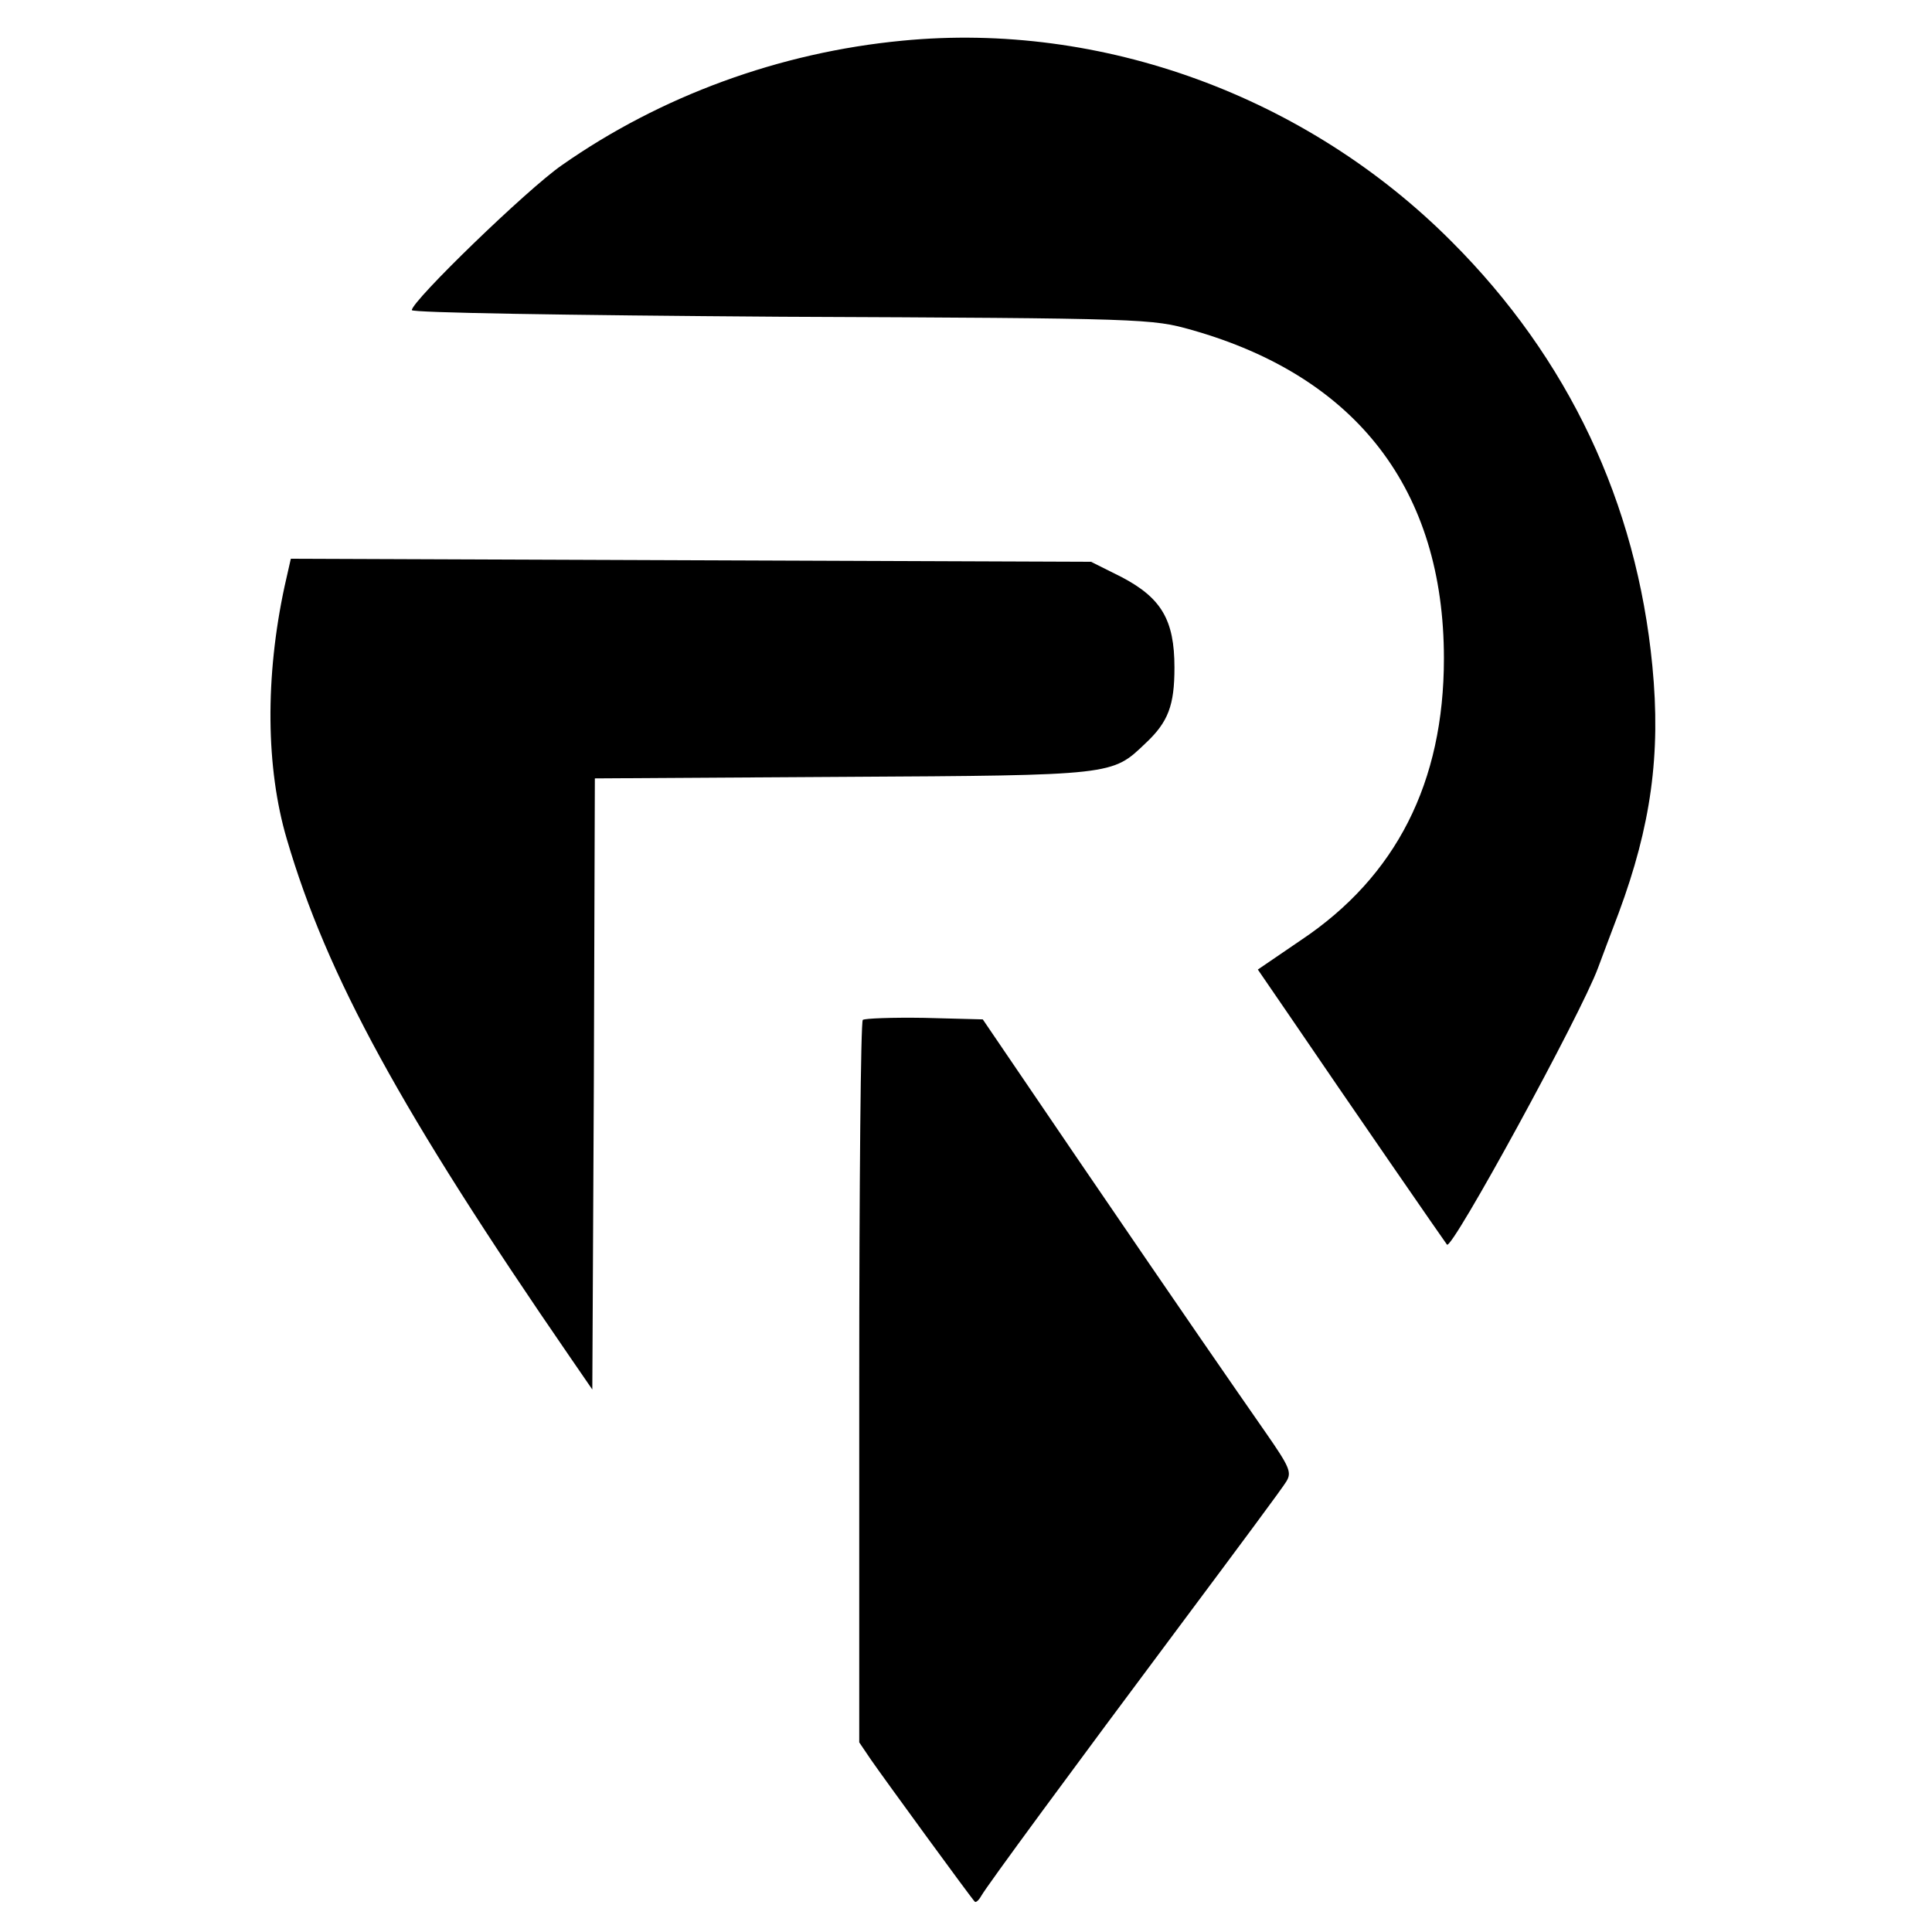
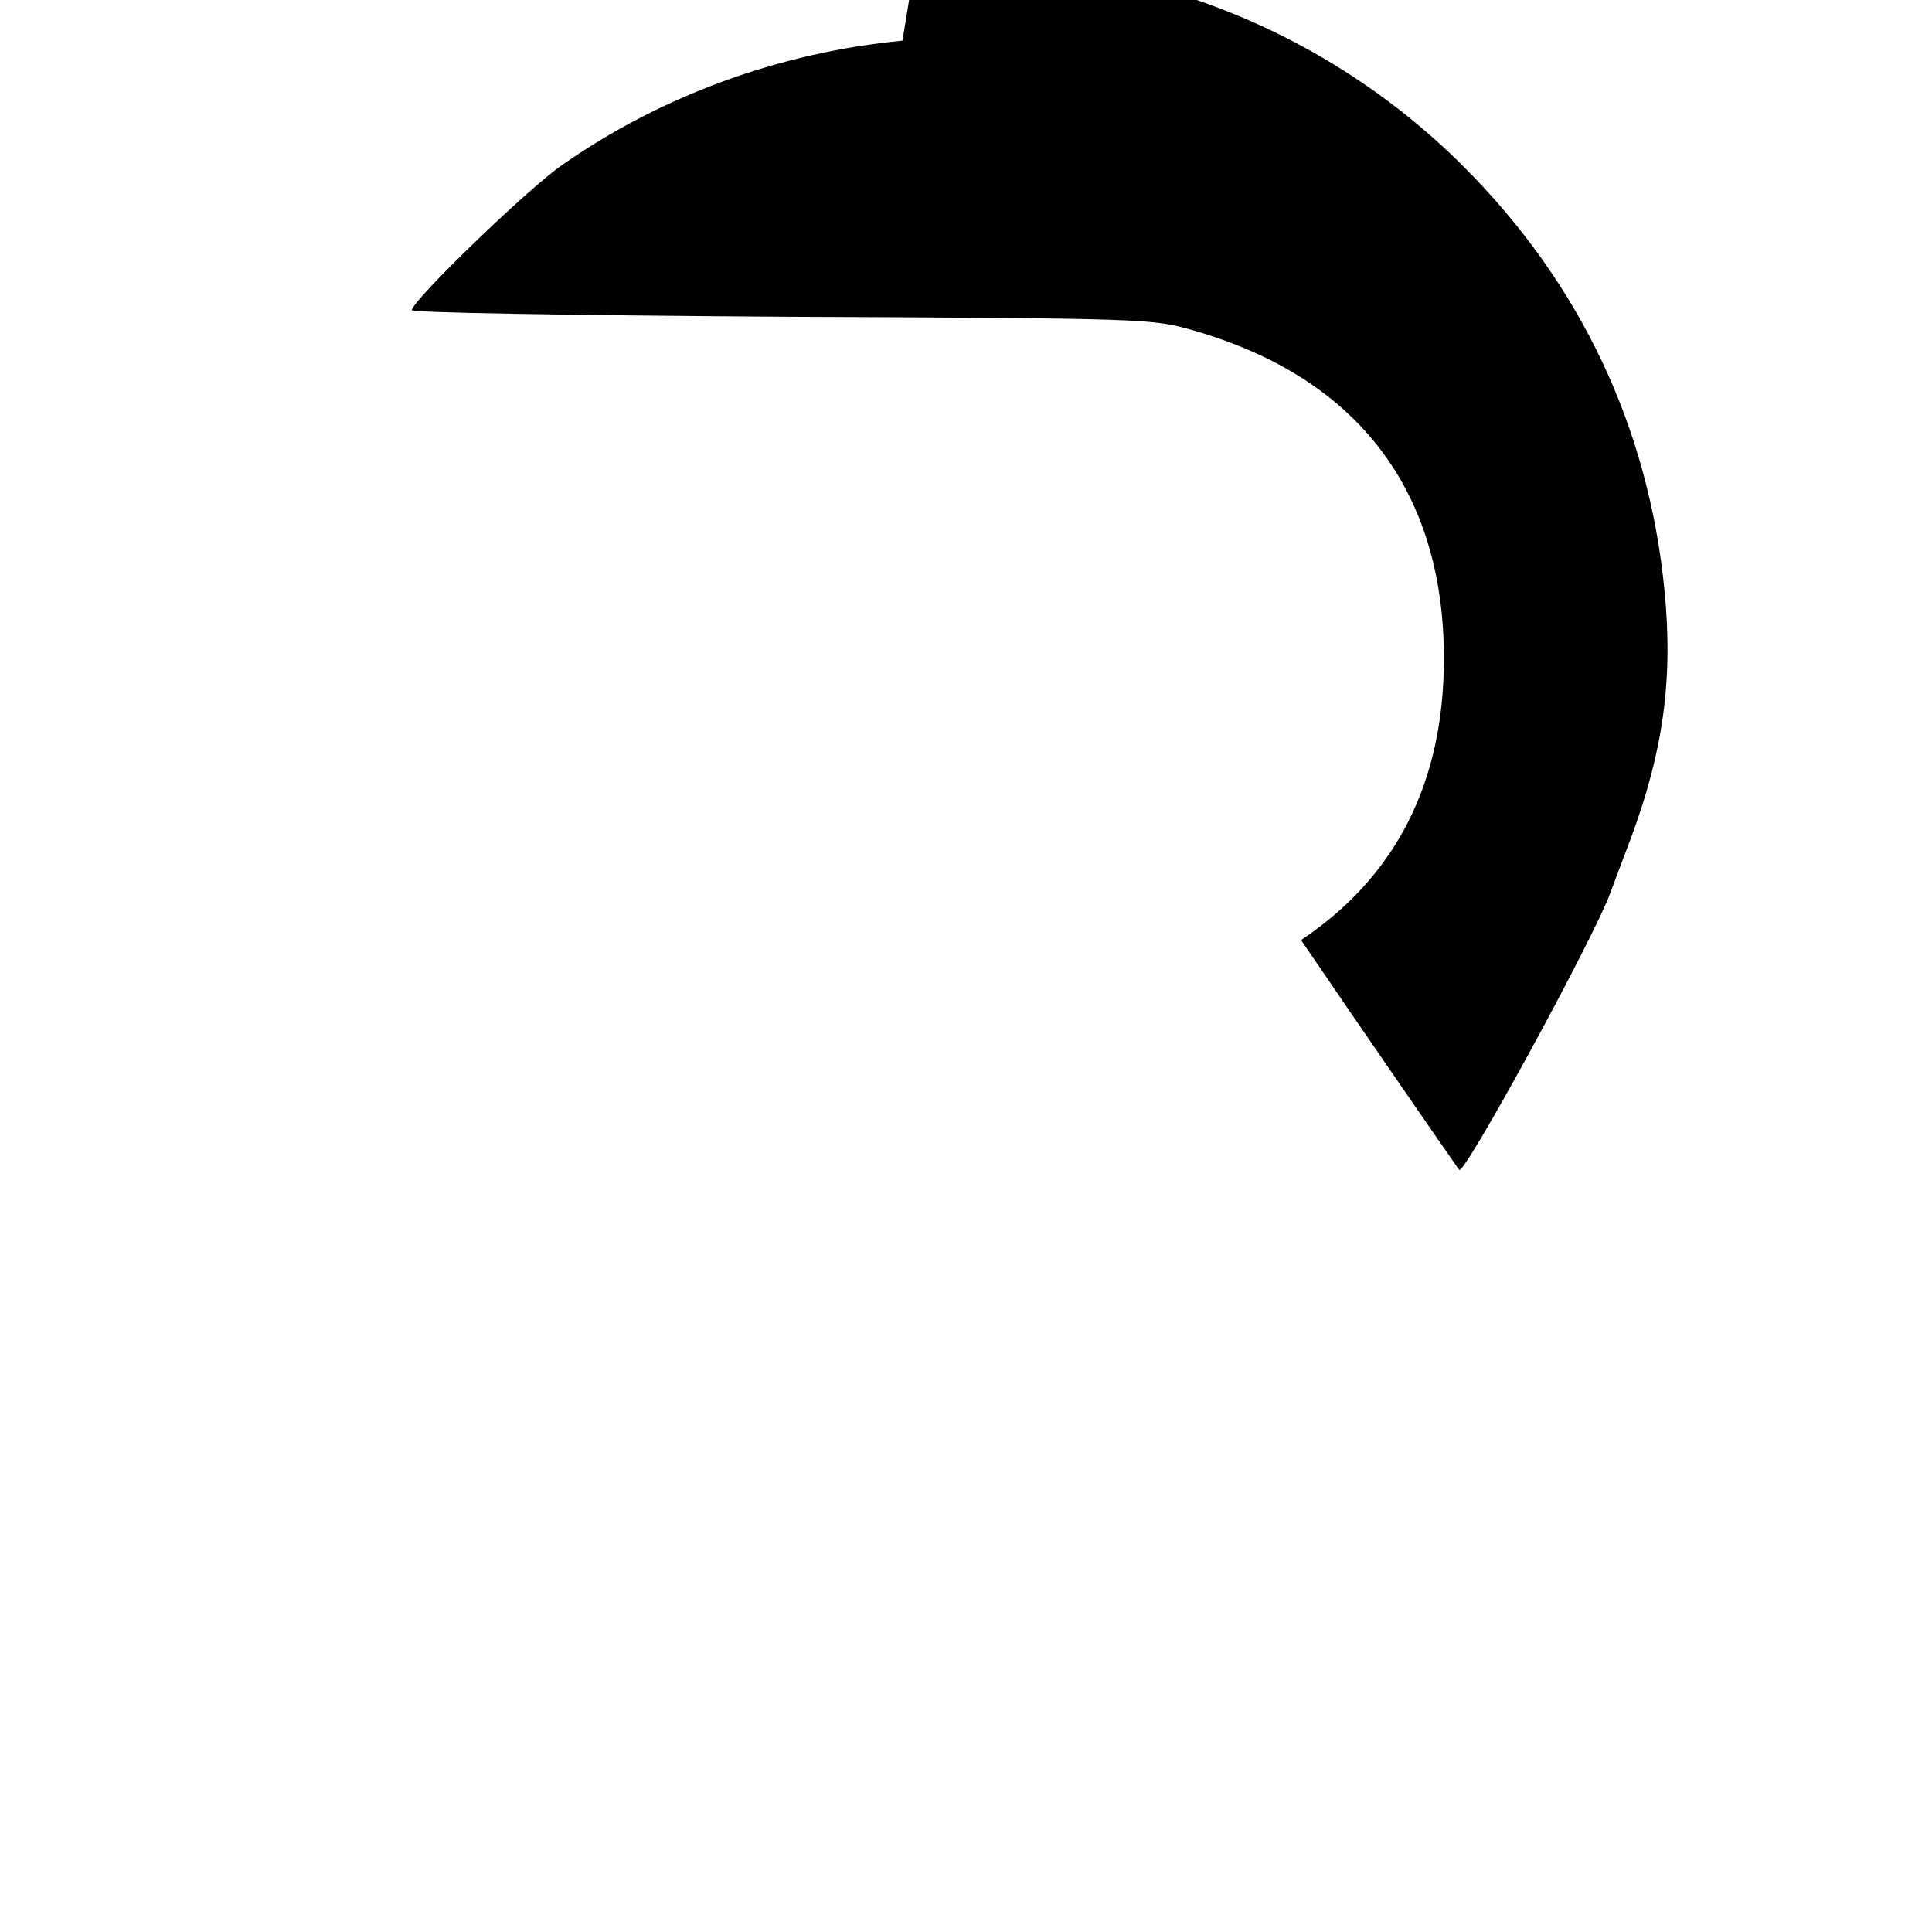
<svg xmlns="http://www.w3.org/2000/svg" version="1.0" width="380pt" height="380pt" viewBox="0 0 380 380" preserveAspectRatio="xMidYMid meet">
  <g transform="translate(0,380) scale(0.1,-0.1)" fill="#000000" stroke="none">
-     <path d="M1775 3720 c-242 -23 -476 -109 -670 -245 -68 -47 -295 -267 -295 -285 0 -5 295 -10 728 -13 717 -3 728 -4 806 -26 325 -92 496 -315 496 -646 0 -244 -94 -429 -281 -554 l-85 -58 61 -89 c119 -175 307 -447 311 -452 9 -13 264 454 297 544 8 21 26 70 41 109 63 170 83 311 66 485 -31 321 -165 605 -395 835 -285 286 -688 433 -1080 395z" />
-     <path d="M560 2648 c-39 -180 -37 -359 4 -498 79 -270 226 -538 557 -1019 l44 -64 3 601 2 601 488 3 c535 3 529 3 595 66 45 42 57 75 57 149 0 94 -26 137 -104 178 l-60 30 -787 3 -787 3 -12 -53z" />
-     <path d="M1697 1794 c-4 -4 -7 -325 -7 -714 l0 -707 23 -34 c27 -39 197 -272 204 -279 2 -3 8 2 13 11 12 21 173 240 400 544 103 138 193 259 200 271 11 18 7 28 -41 97 -73 105 -148 213 -369 537 l-187 275 -115 3 c-63 1 -117 -1 -121 -4z" />
+     <path d="M1775 3720 c-242 -23 -476 -109 -670 -245 -68 -47 -295 -267 -295 -285 0 -5 295 -10 728 -13 717 -3 728 -4 806 -26 325 -92 496 -315 496 -646 0 -244 -94 -429 -281 -554 c119 -175 307 -447 311 -452 9 -13 264 454 297 544 8 21 26 70 41 109 63 170 83 311 66 485 -31 321 -165 605 -395 835 -285 286 -688 433 -1080 395z" />
  </g>
</svg>